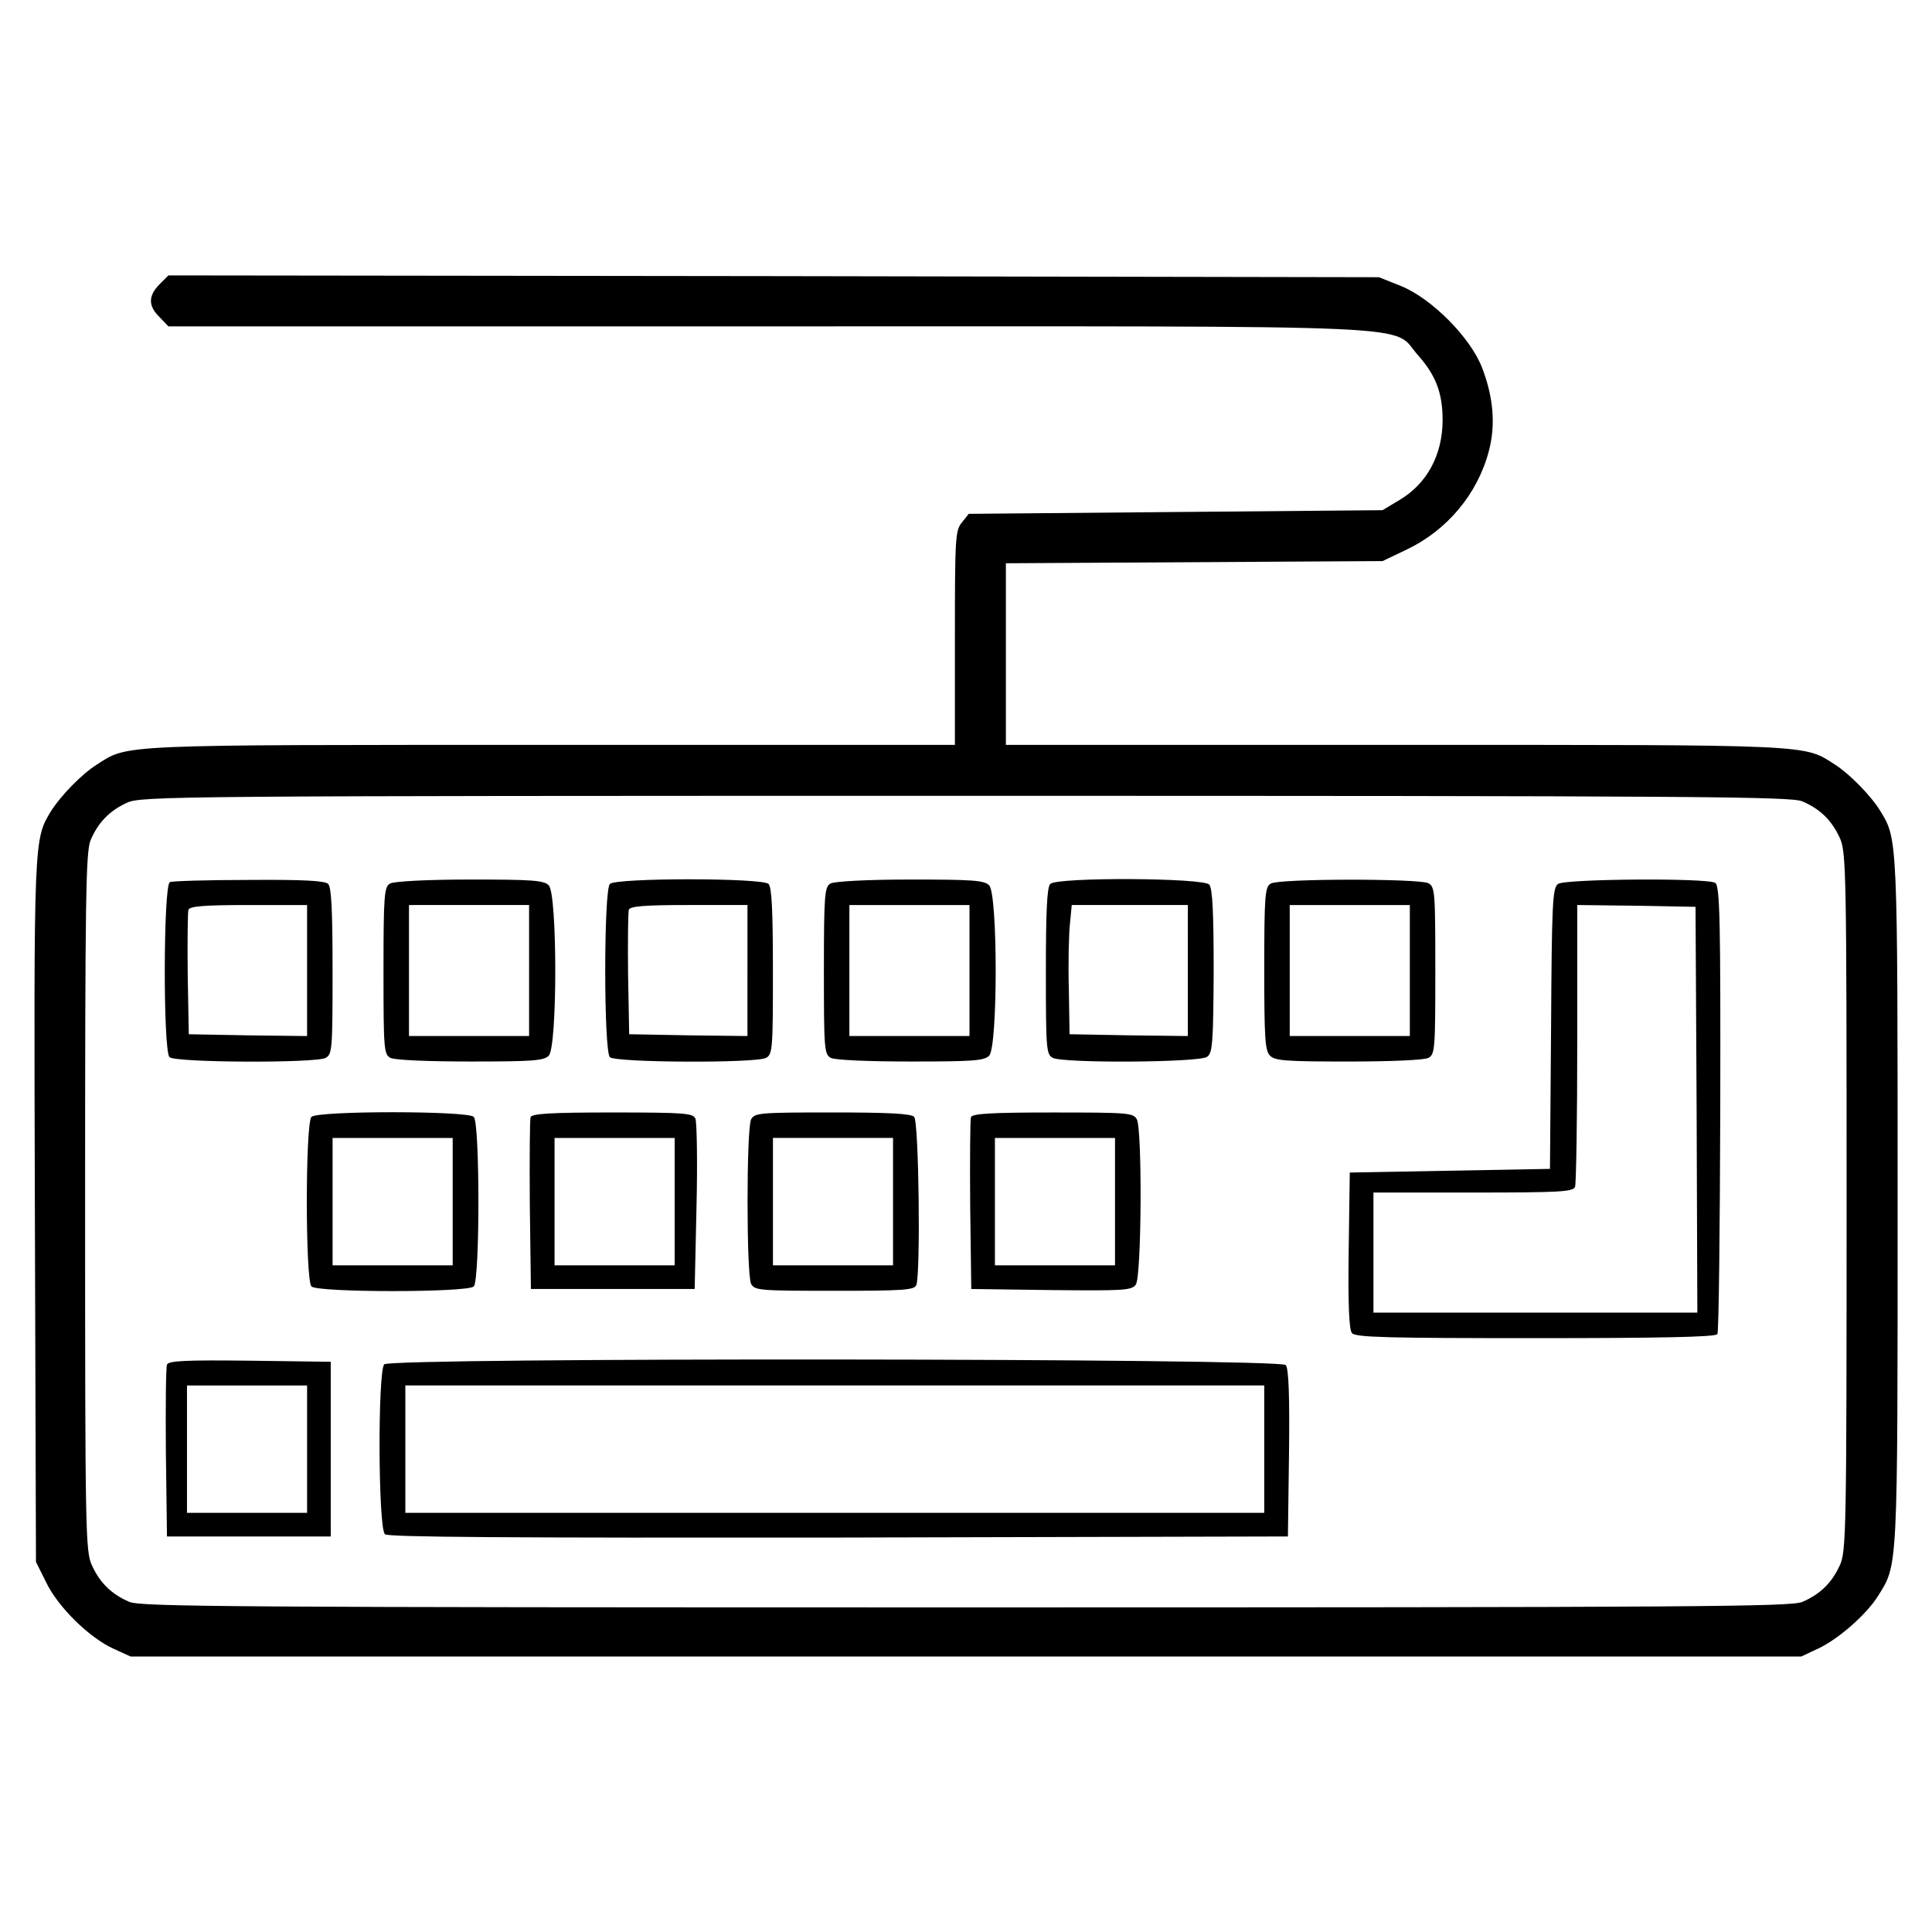
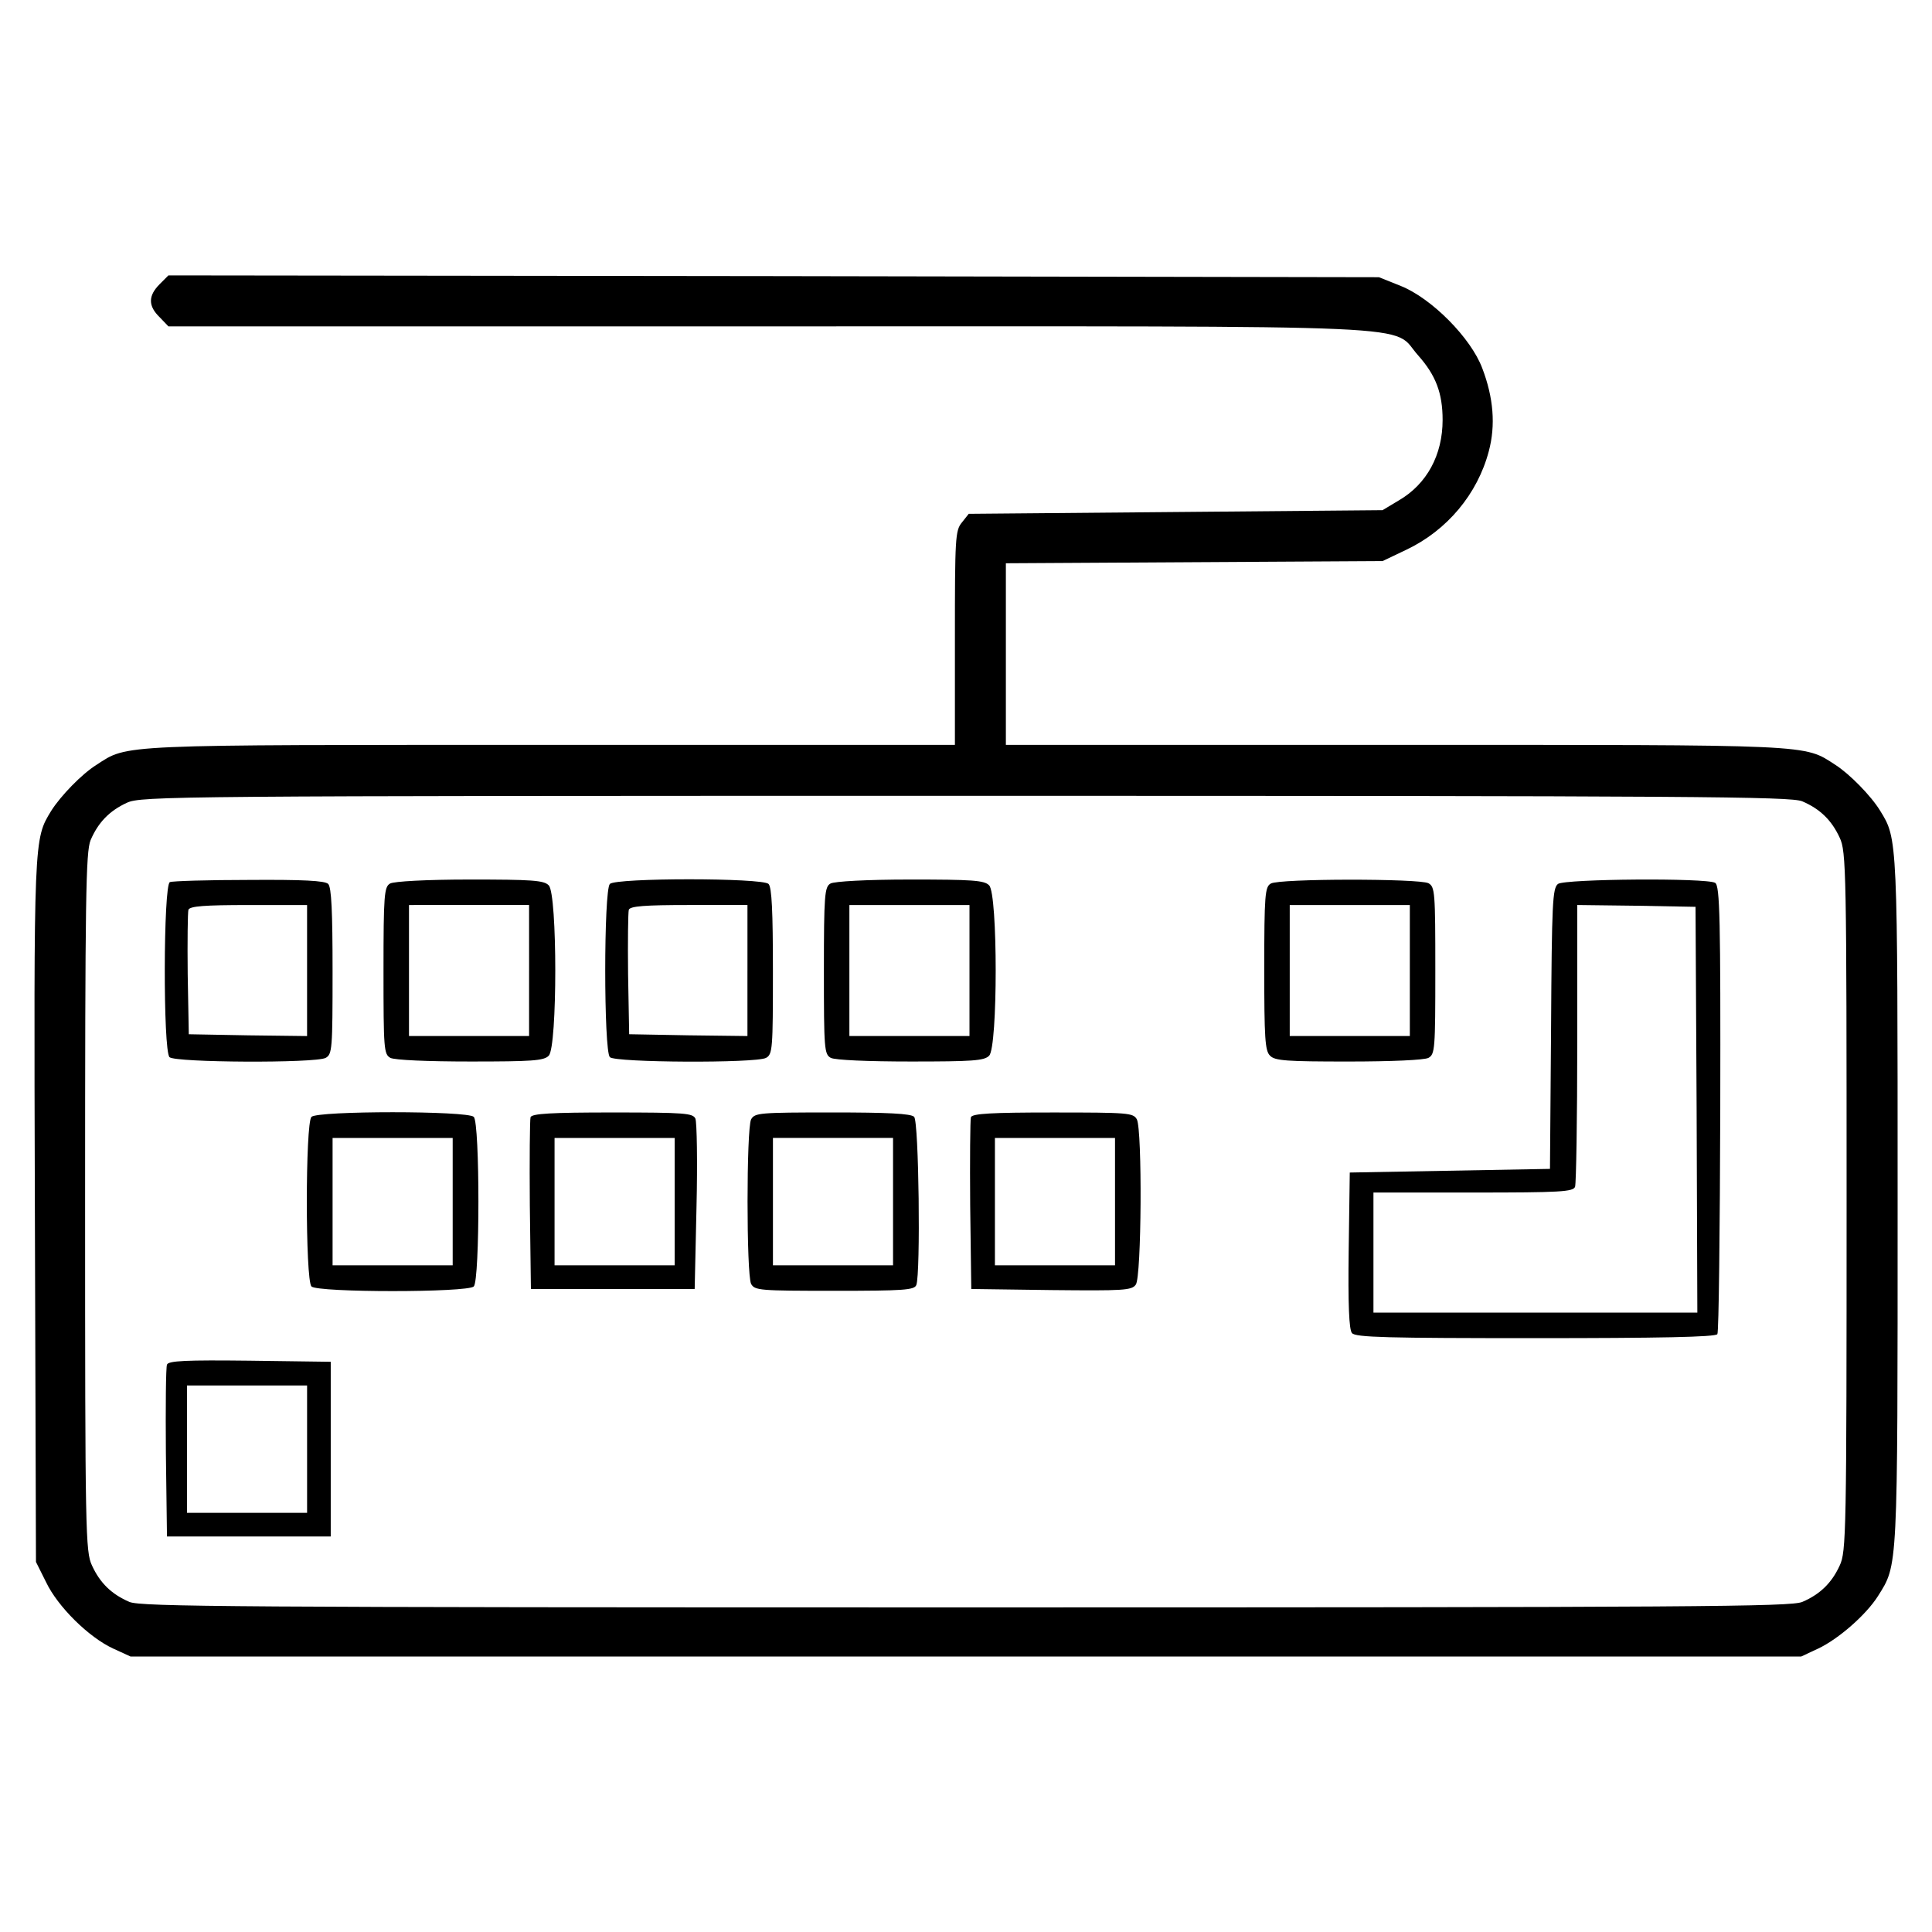
<svg xmlns="http://www.w3.org/2000/svg" fill="#000000" width="800px" height="800px" version="1.1" viewBox="144 144 512 512">
  <g>
    <path d="m186.32 219.3c-3.09 3.09-3.09 5.789 0 8.777l2.312 2.414h159.05c179.59 0 164.64-0.676 172.16 7.715 4.629 5.211 6.465 9.934 6.465 17.074 0 9.262-4.144 16.973-11.574 21.316l-4.344 2.606-54.785 0.484-54.879 0.484-1.832 2.312c-1.738 2.121-1.832 4.144-1.832 30.578v28.344h-106.86c-116.22 0-112.17-0.191-120.66 5.305-3.859 2.406-9.449 8.195-11.961 12.152-4.629 7.617-4.629 6.656-4.336 106.09l0.289 92.977 2.699 5.402c3.09 6.465 11.285 14.566 17.75 17.551l4.629 2.121h442.71l4.535-2.121c5.305-2.508 12.637-8.871 15.82-13.891 5.305-8.488 5.211-6.074 5.211-104.55 0-96.836 0-96.062-4.629-103.59-2.414-3.953-8.102-9.742-11.863-12.152-8.504-5.488-4.84-5.297-116.82-5.297h-103.01v-48.129l99.824-0.578 6.266-2.988c10.801-5.113 18.902-14.758 21.895-26.137 1.832-6.848 1.254-14.176-1.738-21.992-2.992-8.004-13.406-18.52-21.602-21.801l-5.781-2.312-160.4-0.289-160.4-0.191zm435.28 137.05c4.727 2.023 7.812 5.019 9.934 9.645 1.738 3.664 1.832 8.488 1.832 96.449 0 87.961-0.098 92.785-1.832 96.449-2.121 4.629-5.211 7.621-9.934 9.645-3.184 1.254-27.004 1.445-221.64 1.445s-218.46-0.191-221.64-1.445c-4.727-2.023-7.812-5.019-9.934-9.645-1.738-3.664-1.832-8.488-1.832-96.258 0-81.211 0.191-92.785 1.445-95.965 2.023-4.727 5.019-7.812 9.645-9.934 3.762-1.738 11.961-1.832 222.12-1.832 194.83 0 218.65 0.191 221.83 1.445z" />
    <path d="m189.02 377.77c-1.738 0.676-1.832 44.656-0.098 46.391 1.445 1.445 38.582 1.637 41.379 0.191 1.738-0.961 1.832-2.316 1.832-22.953 0-15.82-0.289-22.277-1.16-23.148-0.867-0.867-6.75-1.16-20.93-1.062-10.992 0.004-20.445 0.293-21.023 0.582zm36.359 23.438v17.359l-15.625-0.191-15.723-0.289-0.289-15.914c-0.098-8.68 0-16.395 0.191-17.074 0.387-0.961 4.242-1.254 16.012-1.254h15.434z" />
    <path d="m247.37 378.15c-1.543 0.867-1.738 2.992-1.738 23.051 0 20.832 0.098 22.184 1.832 23.148 1.16 0.578 9.742 0.961 21.219 0.961 16.203 0 19.48-0.191 20.738-1.543 2.312-2.223 2.312-42.918 0-45.137-1.254-1.352-4.535-1.543-20.93-1.543-11.477 0-20.156 0.484-21.121 1.062zm36.844 23.051v17.359h-31.828v-34.719l15.914-0.004h15.914l0.004 17.363z" />
    <path d="m305.62 378.25c-1.637 1.637-1.637 44.27 0 45.914 1.445 1.445 38.582 1.637 41.379 0.191 1.738-0.961 1.832-2.316 1.832-22.953 0-15.82-0.289-22.277-1.16-23.148-1.637-1.641-40.41-1.641-42.051-0.004zm36.461 22.953v17.359l-15.625-0.191-15.719-0.289-0.289-15.914c-0.098-8.68 0-16.395 0.191-17.074 0.387-0.961 4.242-1.254 16.012-1.254h15.434v17.363z" />
    <path d="m364.08 378.15c-1.543 0.867-1.738 2.992-1.738 23.051 0 20.832 0.098 22.184 1.832 23.148 1.16 0.578 9.742 0.961 21.219 0.961 16.203 0 19.48-0.191 20.738-1.543 2.316-2.223 2.316-42.918 0-45.137-1.254-1.352-4.535-1.543-20.93-1.543-11.48 0-20.16 0.484-21.121 1.062zm36.844 23.051v17.359h-31.828v-34.719h31.828z" />
-     <path d="m422.33 378.25c-0.867 0.867-1.16 7.332-1.16 23.148 0 20.641 0.098 21.992 1.832 22.953 2.891 1.445 38.867 1.254 40.895-0.289 1.445-0.961 1.637-3.762 1.738-22.668 0-15.336-0.289-21.895-1.16-22.953-1.441-1.828-40.316-2.027-42.145-0.191zm36.457 22.953v17.359l-15.625-0.191-15.719-0.289-0.191-12.055c-0.191-6.656 0-14.367 0.289-17.168l0.484-5.019h30.77l-0.004 17.363z" />
    <path d="m480.78 378.15c-1.543 0.867-1.738 2.992-1.738 22.57 0 18.324 0.191 21.793 1.543 23.051 1.254 1.352 4.535 1.543 20.738 1.543 11.477 0 20.062-0.387 21.219-0.961 1.738-0.961 1.832-2.316 1.832-23.148s-0.098-22.184-1.832-23.148c-2.508-1.254-39.547-1.254-41.762 0.094zm36.84 23.051v17.359h-31.828v-34.719h31.828z" />
    <path d="m556.88 378.25c-1.445 1.16-1.637 4.82-1.832 38.387l-0.289 37.129-53.055 0.969-0.289 20.641c-0.191 14.367 0.098 21.023 0.867 21.895 0.867 1.16 9.453 1.352 48.707 1.352 32.41 0 47.742-0.289 48.129-1.062 0.387-0.484 0.676-27.488 0.77-59.797 0.098-50.344-0.098-59.027-1.352-59.797-2.211-1.352-39.73-1.066-41.656 0.285zm36.742 59.797 0.191 53.816h-85.836v-31.828h26.43c23.148 0 26.527-0.191 27.004-1.543 0.289-0.867 0.578-17.941 0.578-38.098v-36.555l15.719 0.191 15.625 0.289z" />
    <path d="m226.54 439.98c-1.637 1.641-1.637 43.309 0 44.945 1.637 1.637 41.379 1.637 43.016 0s1.637-43.309 0-44.945c-1.637-1.637-41.371-1.637-43.016 0zm37.426 22.473v16.879h-31.828v-33.758h31.828z" />
    <path d="m284.6 440.07c-0.191 0.676-0.289 11.191-0.191 23.34l0.289 22.184h43.398l0.484-21.703c0.289-11.961 0.098-22.469-0.289-23.438-0.676-1.445-2.699-1.637-21.992-1.637-16.203 0-21.316 0.293-21.699 1.254zm38.191 22.379v16.879h-31.828v-33.758h31.828z" />
    <path d="m343.05 440.65c-1.254 2.508-1.254 41.086 0 43.594 0.969 1.738 2.215 1.832 22.086 1.832 18.324 0 21.219-0.191 21.699-1.543 1.16-2.992 0.676-43.309-0.578-44.562-0.867-0.867-7.039-1.16-21.699-1.16-19.289 0.004-20.539 0.105-21.508 1.84zm37.617 21.797v16.879h-31.828v-33.758h31.828z" />
    <path d="m401.3 440.07c-0.191 0.676-0.289 11.191-0.191 23.34l0.289 22.184 21.219 0.289c19.098 0.191 21.316 0.098 22.379-1.445 1.543-2.023 1.738-40.895 0.289-43.785-0.969-1.738-2.215-1.832-22.277-1.832-16.211-0.004-21.32 0.289-21.707 1.25zm38.191 22.379v16.879h-31.828v-33.758h15.914l15.914 0.004z" />
    <path d="m188.25 505.66c-0.289 0.676-0.387 11.191-0.289 23.34l0.289 22.184h43.398v-46.297l-21.508-0.289c-16.777-0.191-21.602 0.004-21.891 1.062zm37.133 22.379v16.879h-31.828v-33.758h15.914l15.914 0.004z" />
-     <path d="m245.83 505.56c-1.738 1.738-1.637 43.5 0.191 45.039 0.961 0.77 33.18 0.961 120.27 0.867l119.02-0.289 0.289-22.086c0.191-15.434-0.098-22.469-0.867-23.34-1.547-1.828-237.07-2.027-238.91-0.191zm233.21 22.473v16.879h-227.62v-33.758h227.62z" />
  </g>
</svg>